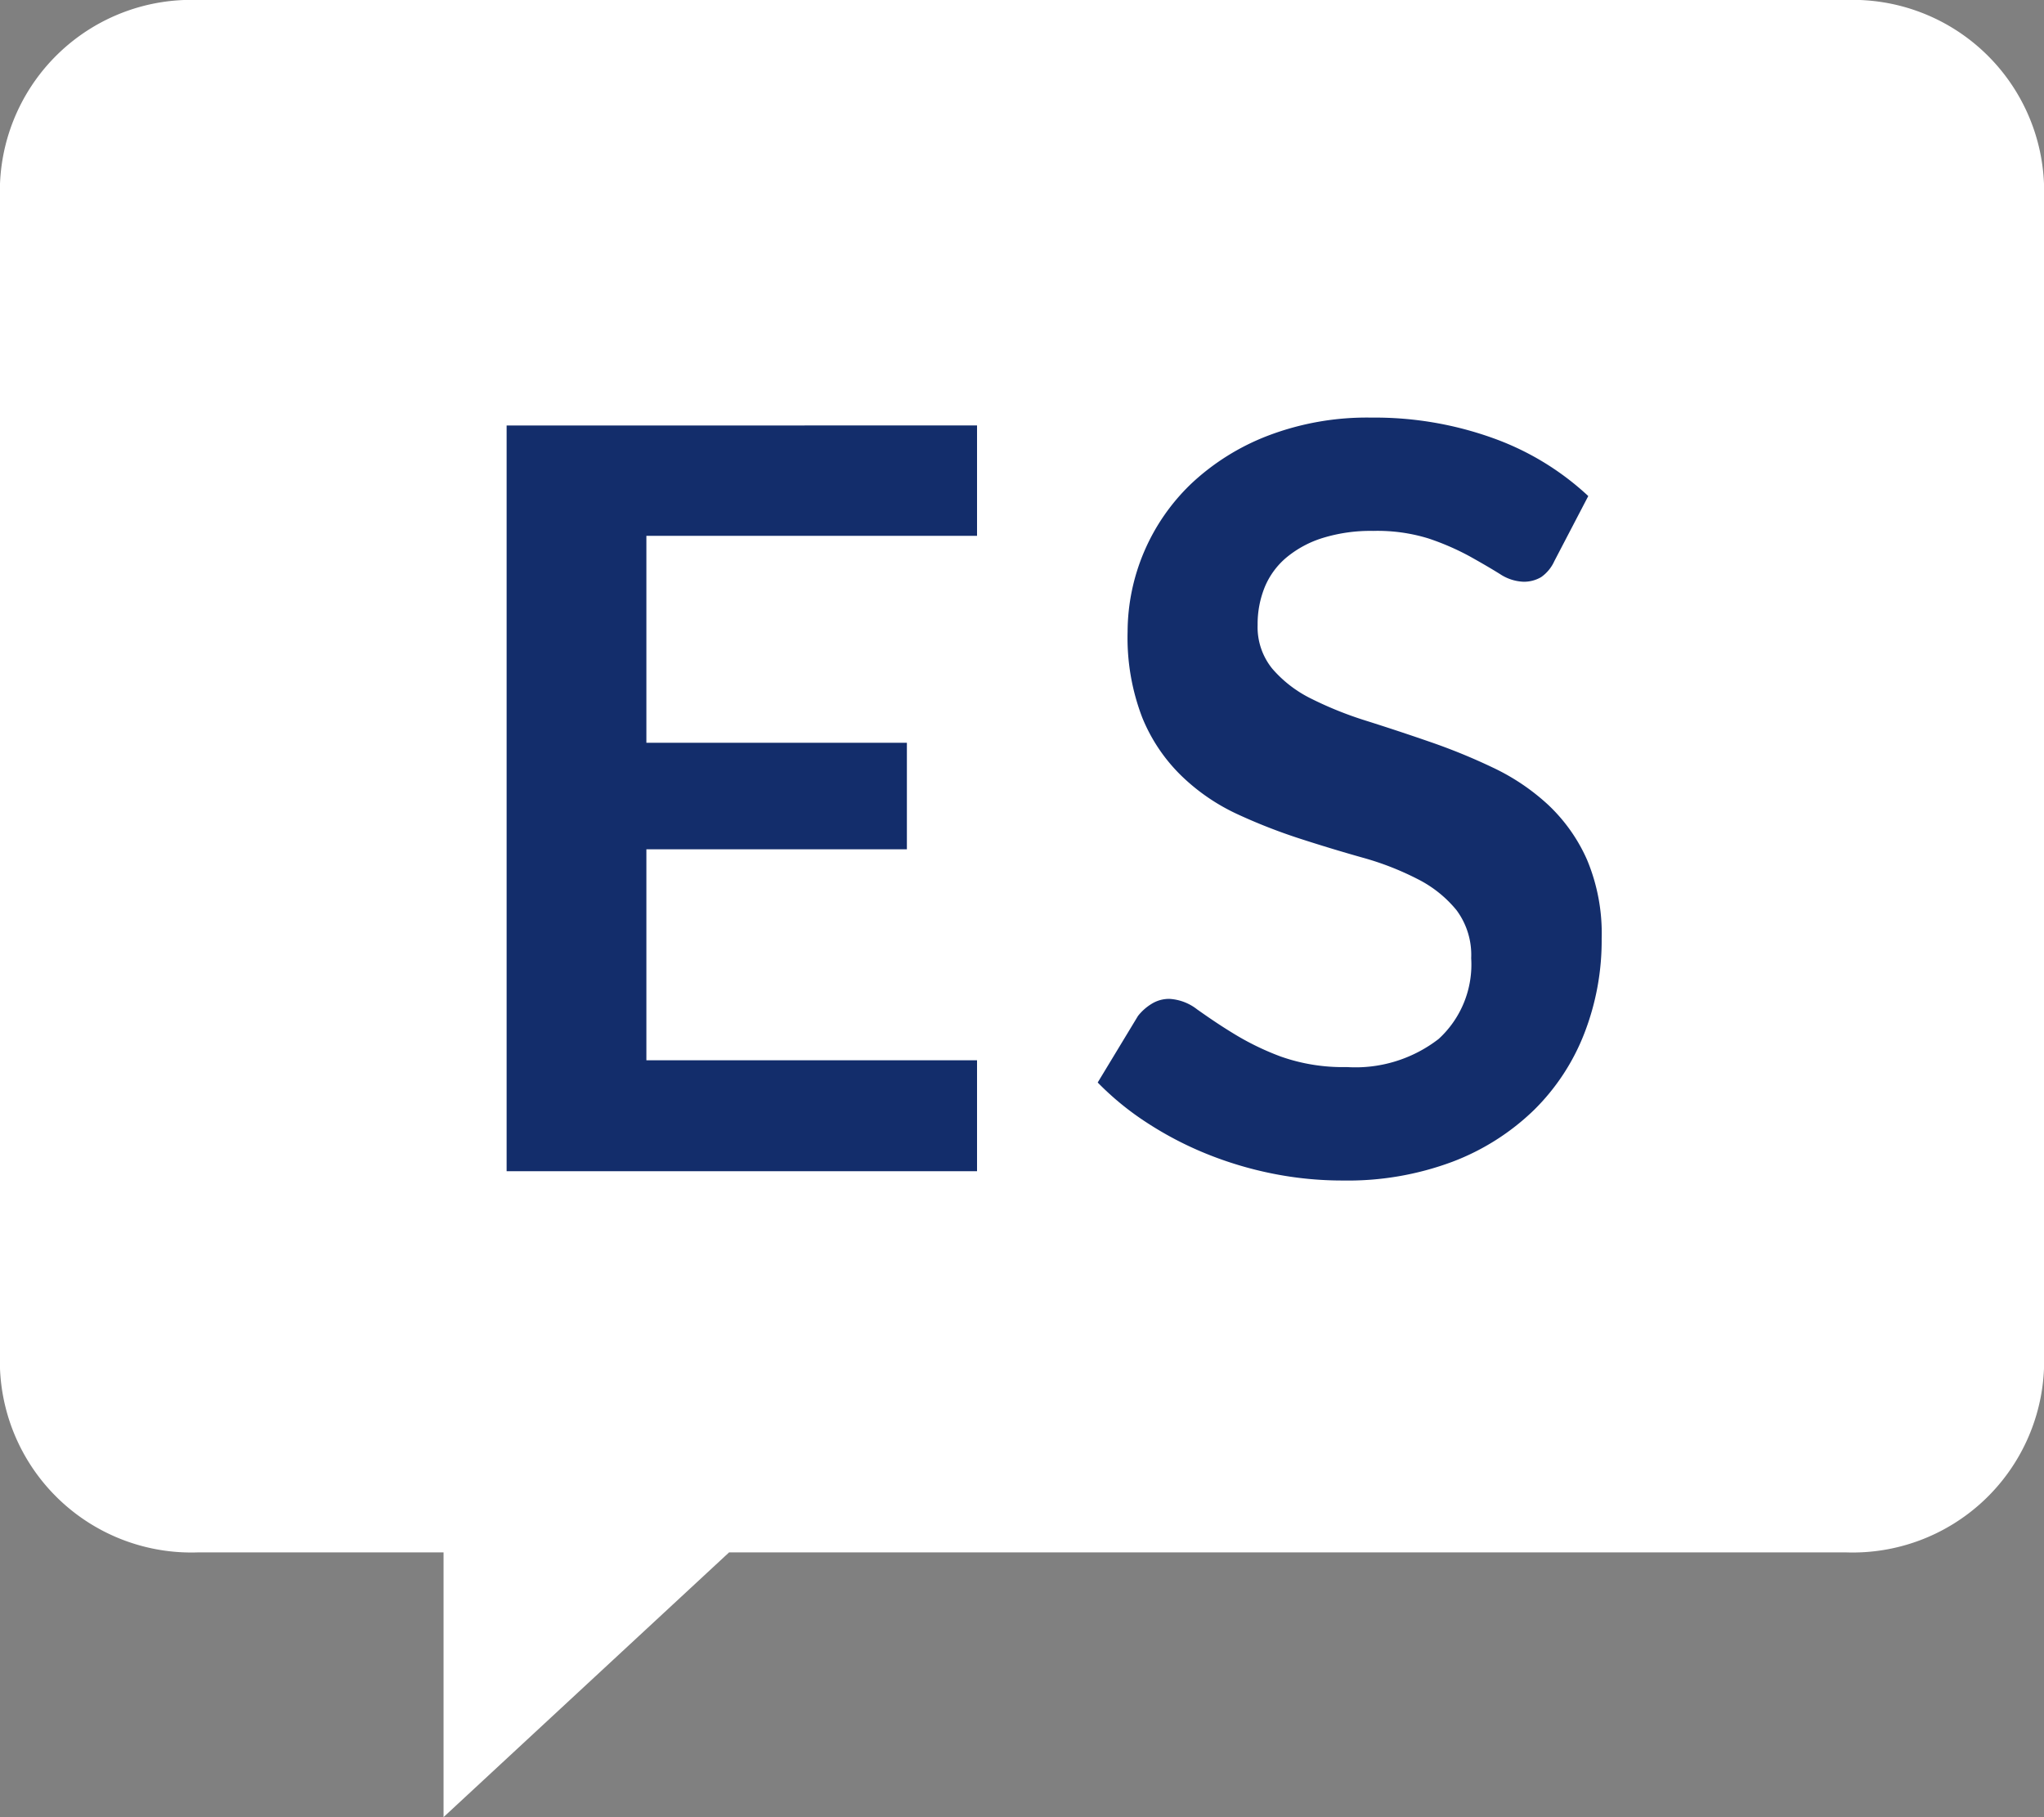
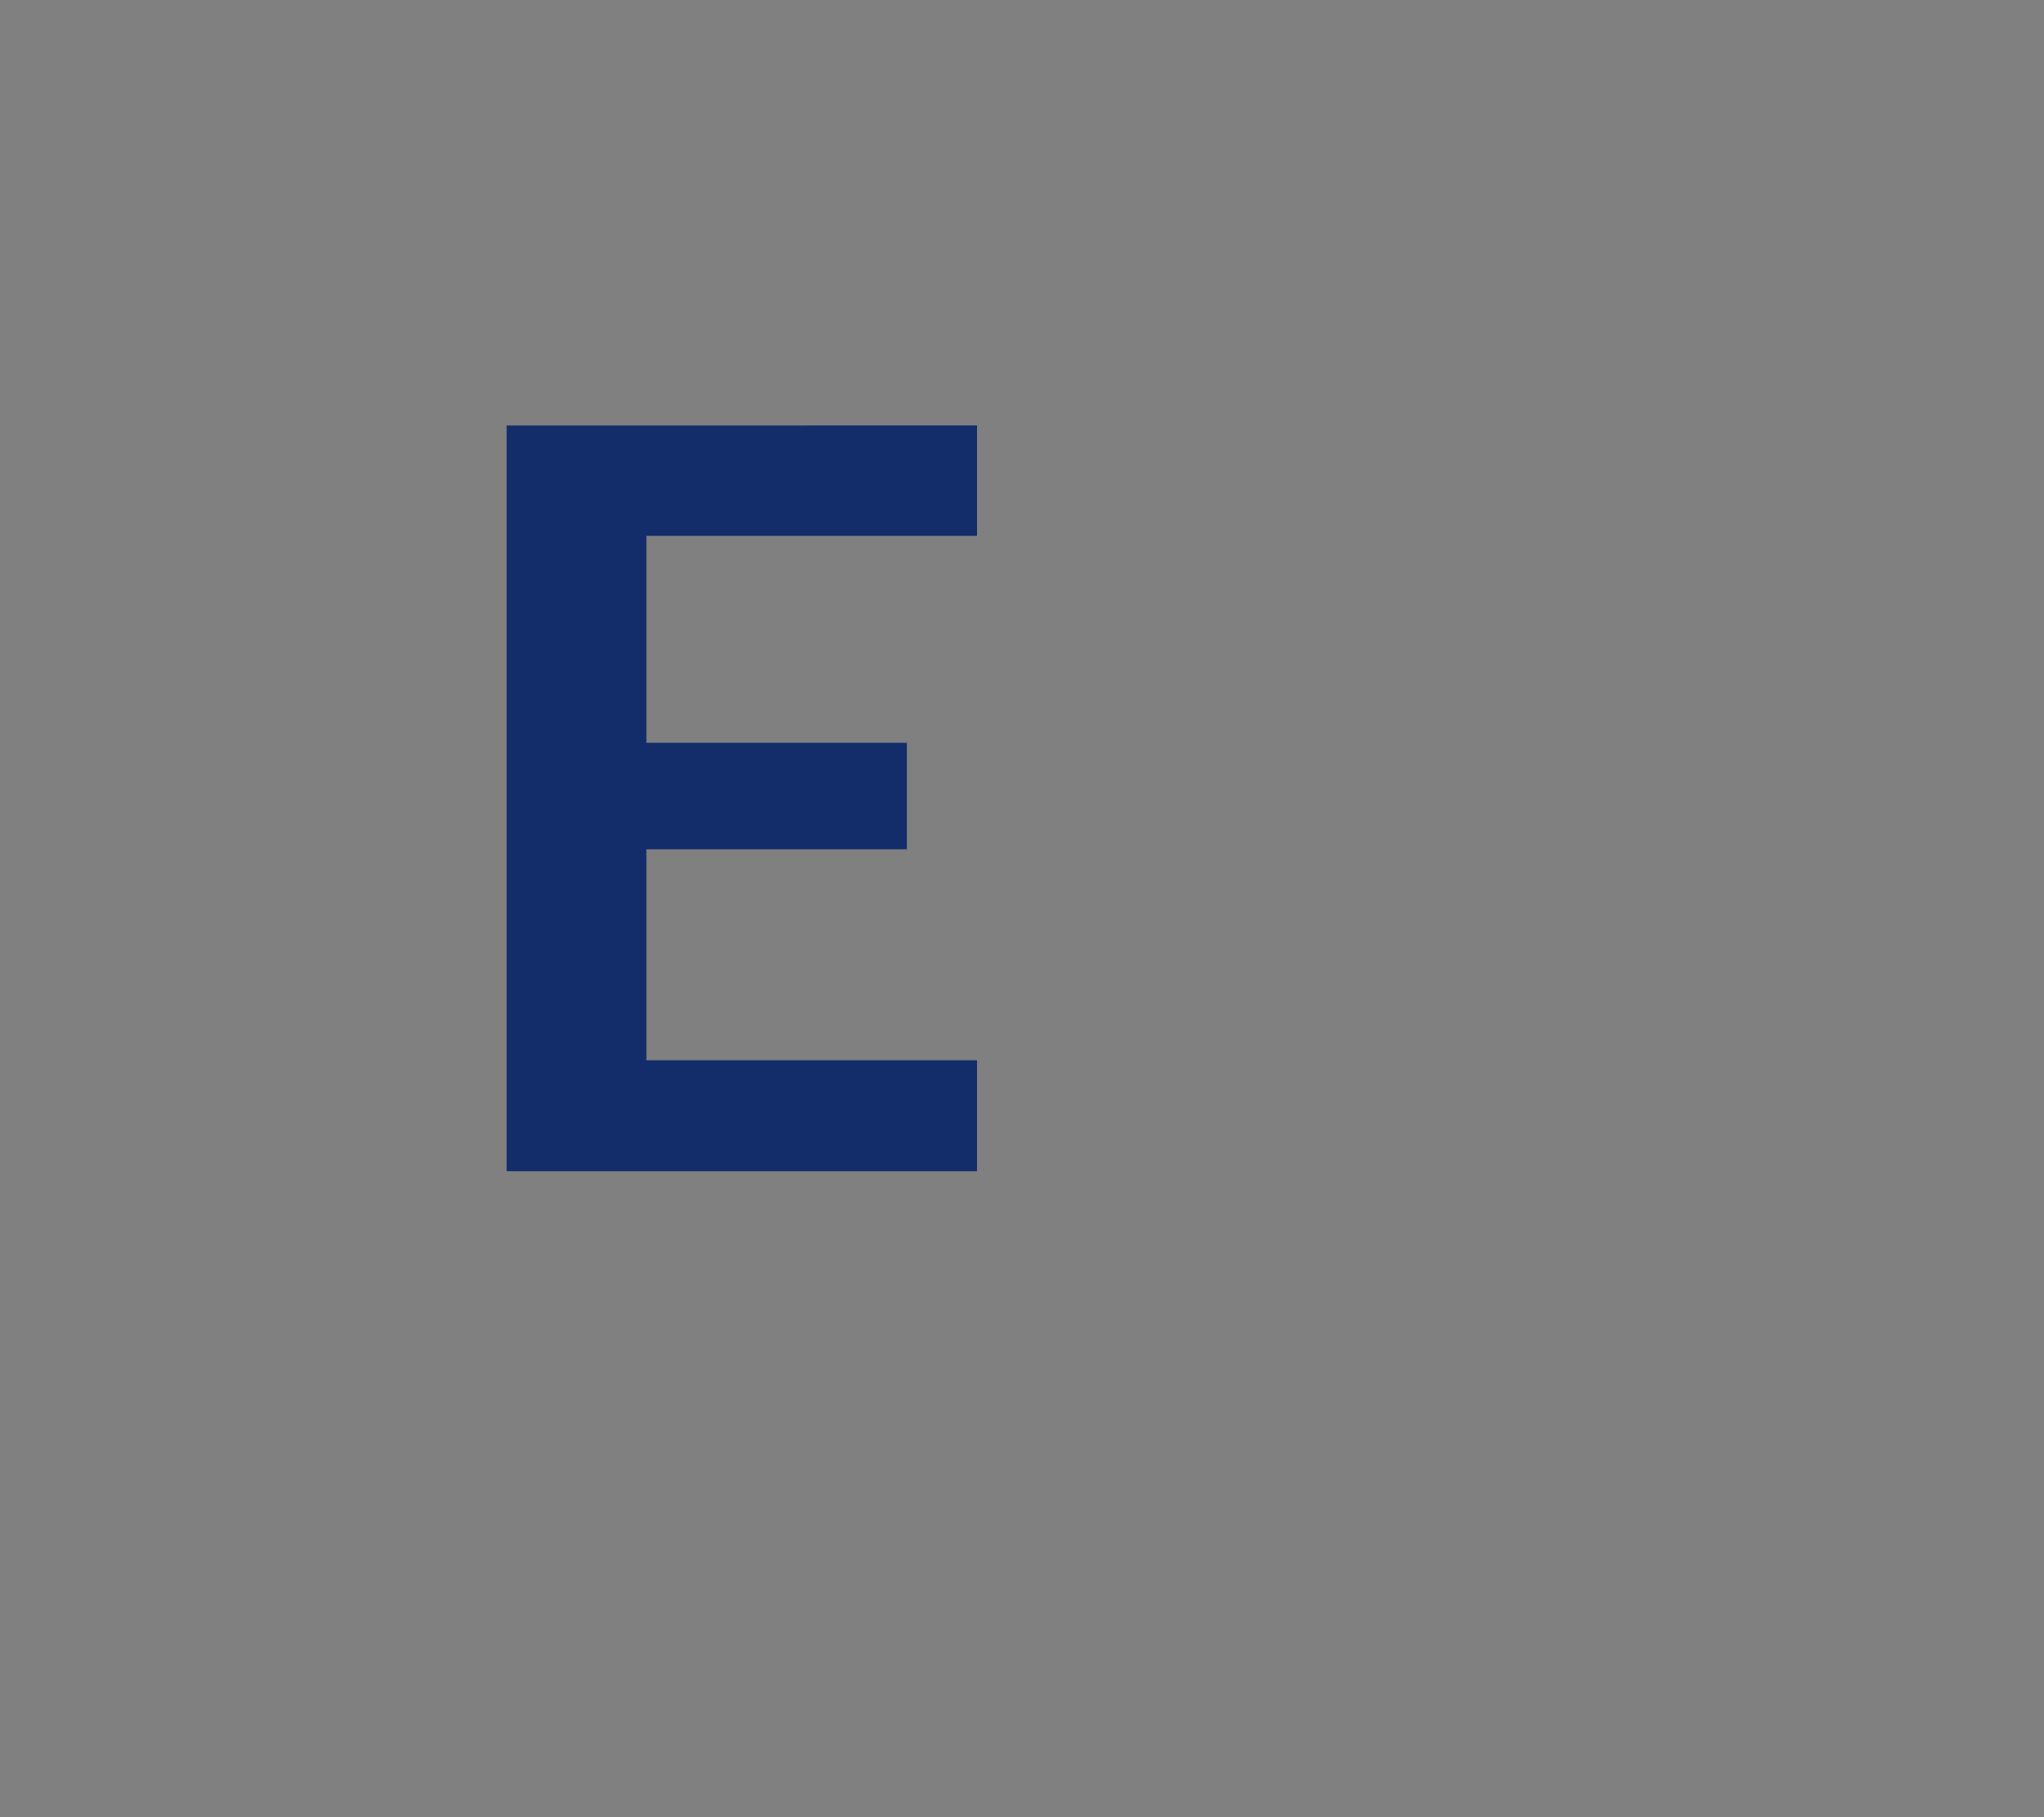
<svg xmlns="http://www.w3.org/2000/svg" id="Espanol" width="26.866" height="23.88" viewBox="0 0 26.866 23.88">
  <rect x="0" y="0" width="26.866" height="23.88" fill="#808080" stroke="none" />
  <defs>
    <style>
      .cls-1 {
        fill: #fff;
      }

      .cls-2 {
        fill: #132d6b;
      }
    </style>
  </defs>
-   <path id="Path_5141" data-name="Path 5141" class="cls-1" d="M239.146,224.932H217.492a2.516,2.516,0,0,0-2.606,2.416v15.569a2.517,2.517,0,0,0,2.606,2.416h3.224v3.479l3.753-3.479h14.677a2.517,2.517,0,0,0,2.606-2.416V227.348A2.516,2.516,0,0,0,239.146,224.932Z" transform="translate(-214.886 -224.932)" />
  <g id="Group_11937" data-name="Group 11937" transform="translate(-214.886 -224.932)">
    <path id="Path_10806" data-name="Path 10806" class="cls-2" d="M227.728,230.523v1.451h-4.346v2.719h3.424v1.4h-3.424v2.773h4.346v1.458h-6.183v-9.8Z" />
-     <path id="Path_10807" data-name="Path 10807" class="cls-2" d="M235.316,232.306a.515.515,0,0,1-.173.21.443.443,0,0,1-.234.061.6.6,0,0,1-.306-.1c-.112-.07-.246-.148-.4-.234a3.374,3.374,0,0,0-.539-.234,2.271,2.271,0,0,0-.729-.1,2.136,2.136,0,0,0-.661.092,1.39,1.39,0,0,0-.475.254,1.015,1.015,0,0,0-.288.389,1.29,1.29,0,0,0-.095.5.866.866,0,0,0,.193.576,1.614,1.614,0,0,0,.512.394,4.8,4.8,0,0,0,.725.291c.272.086.548.177.831.275a7.848,7.848,0,0,1,.83.339,2.871,2.871,0,0,1,.726.488,2.223,2.223,0,0,1,.512.722,2.5,2.5,0,0,1,.193,1.037,3.365,3.365,0,0,1-.227,1.244,2.869,2.869,0,0,1-.664,1.011,3.134,3.134,0,0,1-1.069.678,3.927,3.927,0,0,1-1.444.247,4.664,4.664,0,0,1-.922-.091,4.845,4.845,0,0,1-.871-.261,4.563,4.563,0,0,1-.779-.407,3.762,3.762,0,0,1-.648-.529l.529-.874a.675.675,0,0,1,.18-.16.434.434,0,0,1,.234-.065.651.651,0,0,1,.365.139c.132.093.286.2.465.309a3.568,3.568,0,0,0,.631.309,2.448,2.448,0,0,0,.871.139,1.786,1.786,0,0,0,1.207-.37,1.325,1.325,0,0,0,.427-1.061.985.985,0,0,0-.193-.631,1.574,1.574,0,0,0-.512-.409,3.79,3.79,0,0,0-.725-.282q-.408-.115-.828-.251a7.346,7.346,0,0,1-.827-.325,2.662,2.662,0,0,1-.725-.5,2.247,2.247,0,0,1-.513-.763,2.924,2.924,0,0,1-.193-1.129,2.705,2.705,0,0,1,.837-1.946,3.081,3.081,0,0,1,1.007-.63,3.65,3.65,0,0,1,1.363-.238,4.589,4.589,0,0,1,1.6.271,3.622,3.622,0,0,1,1.248.76Z" />
  </g>
</svg>